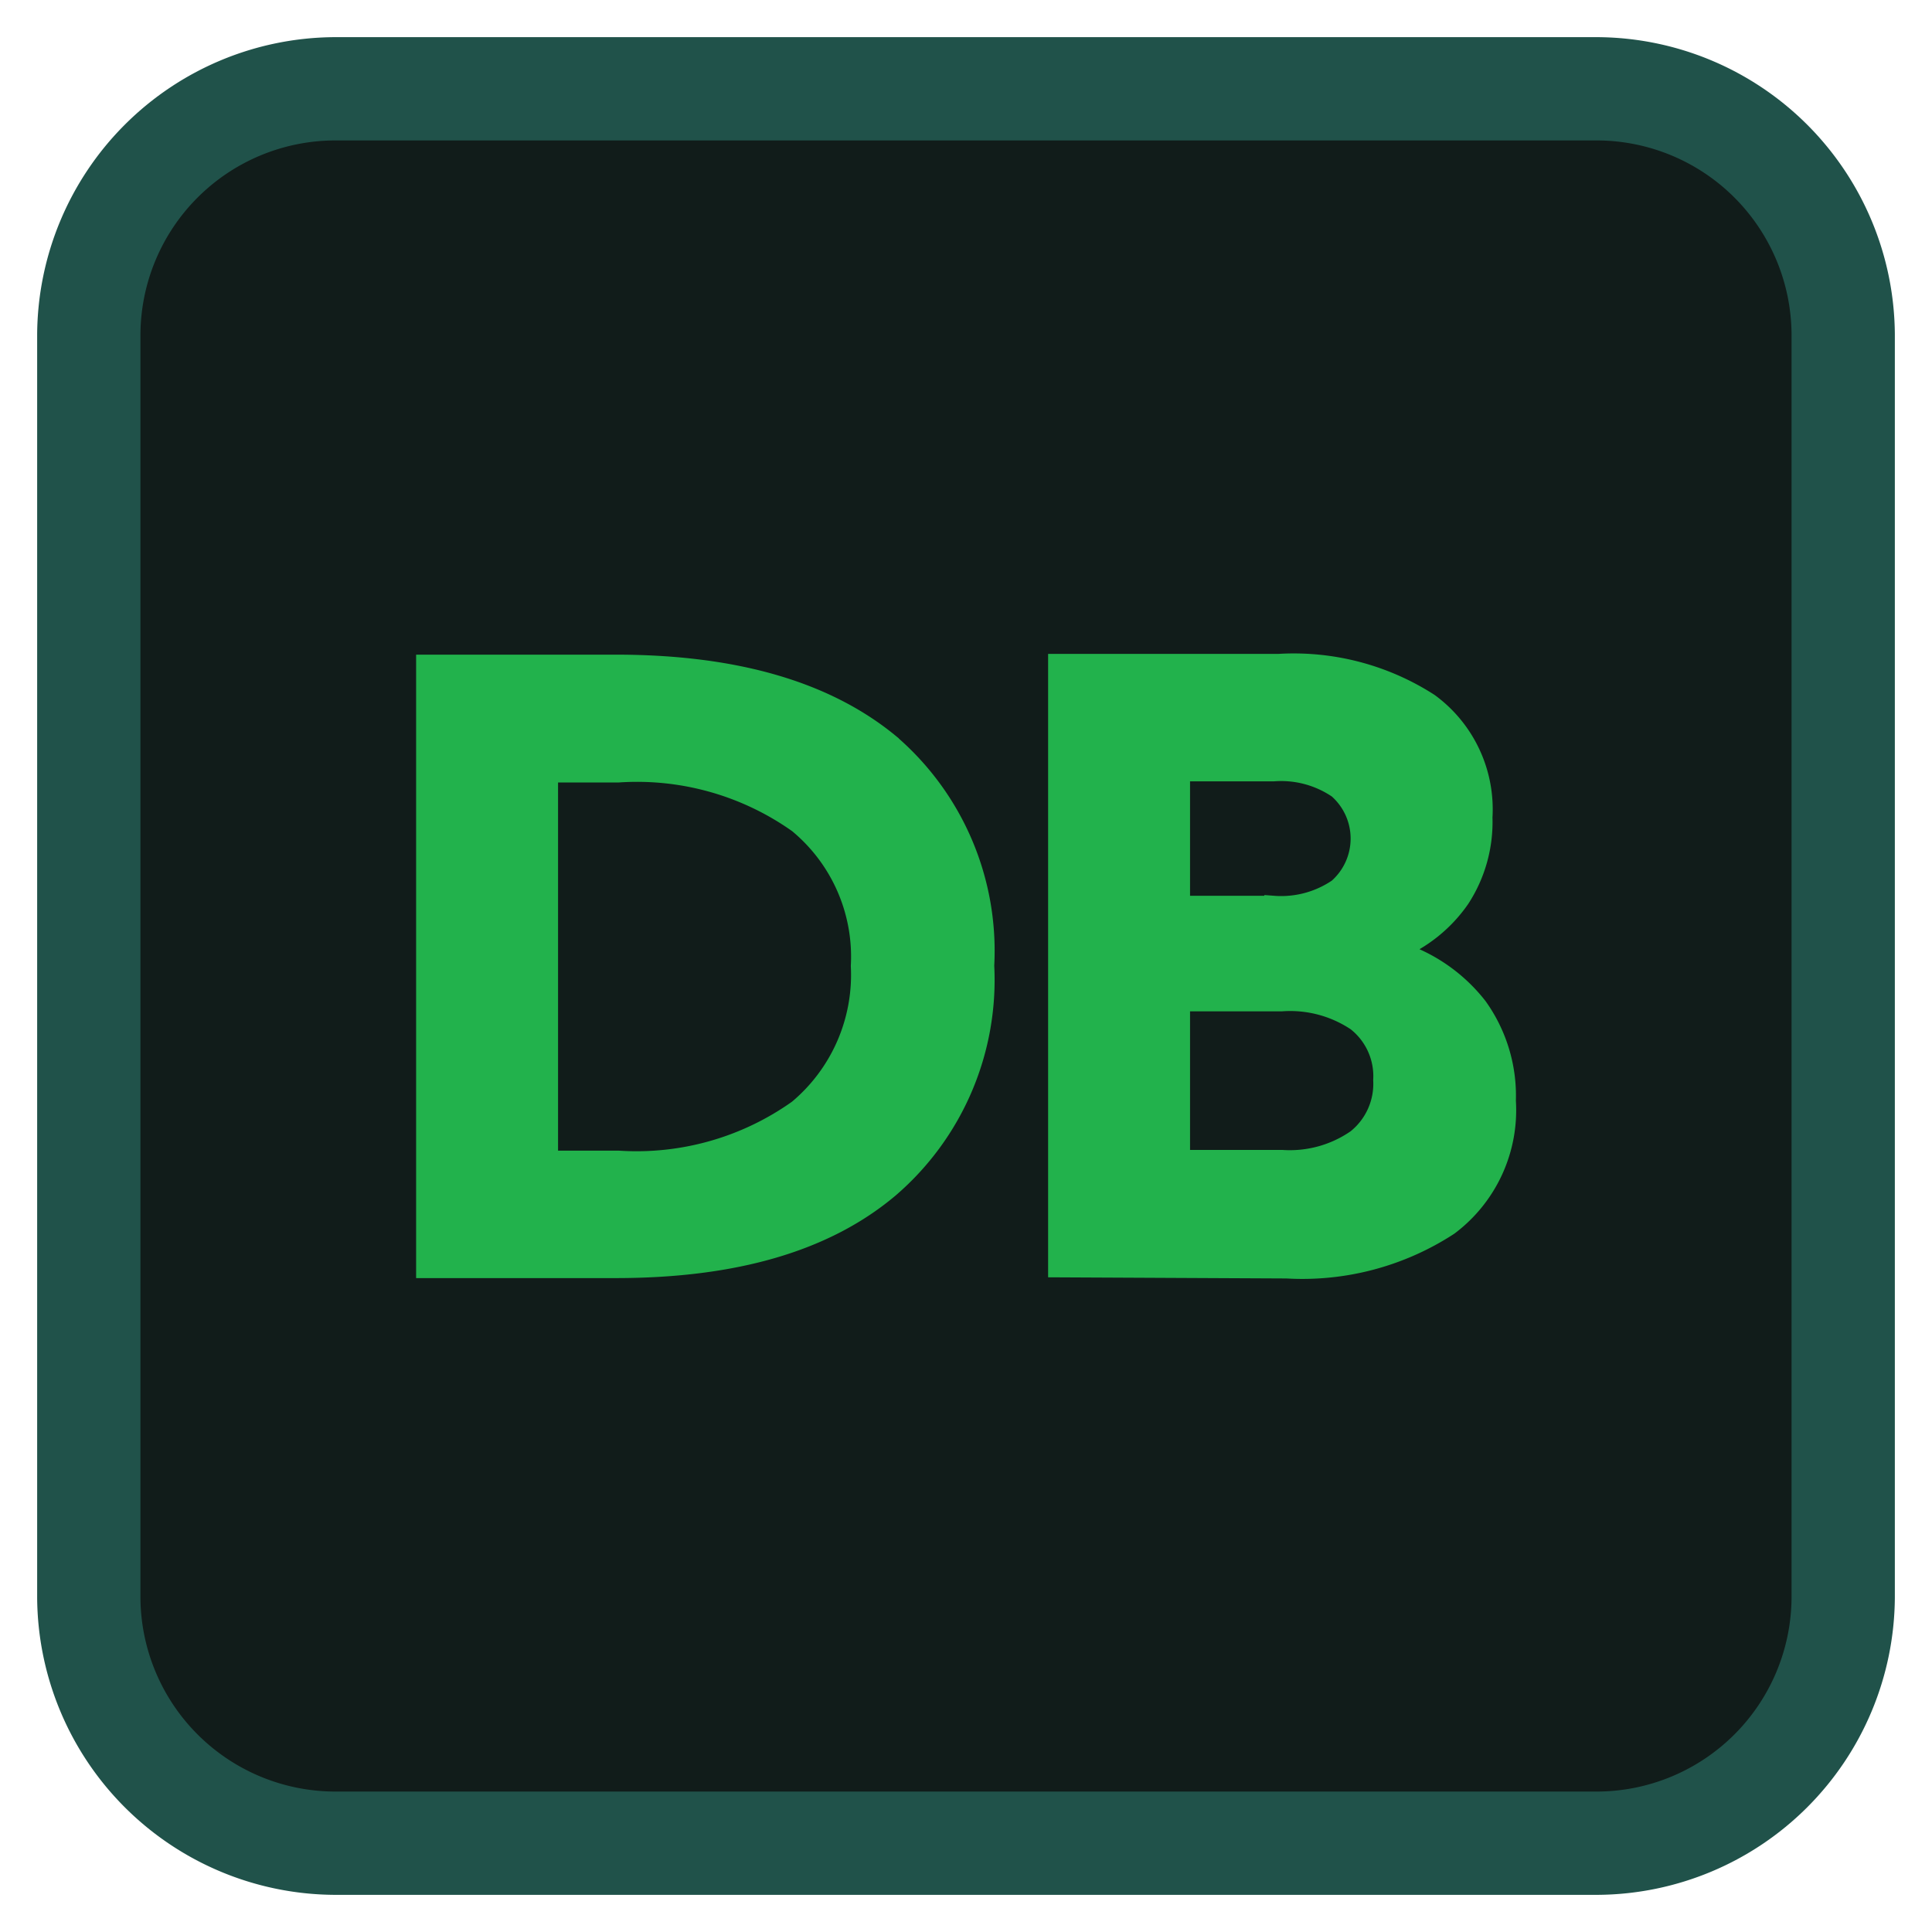
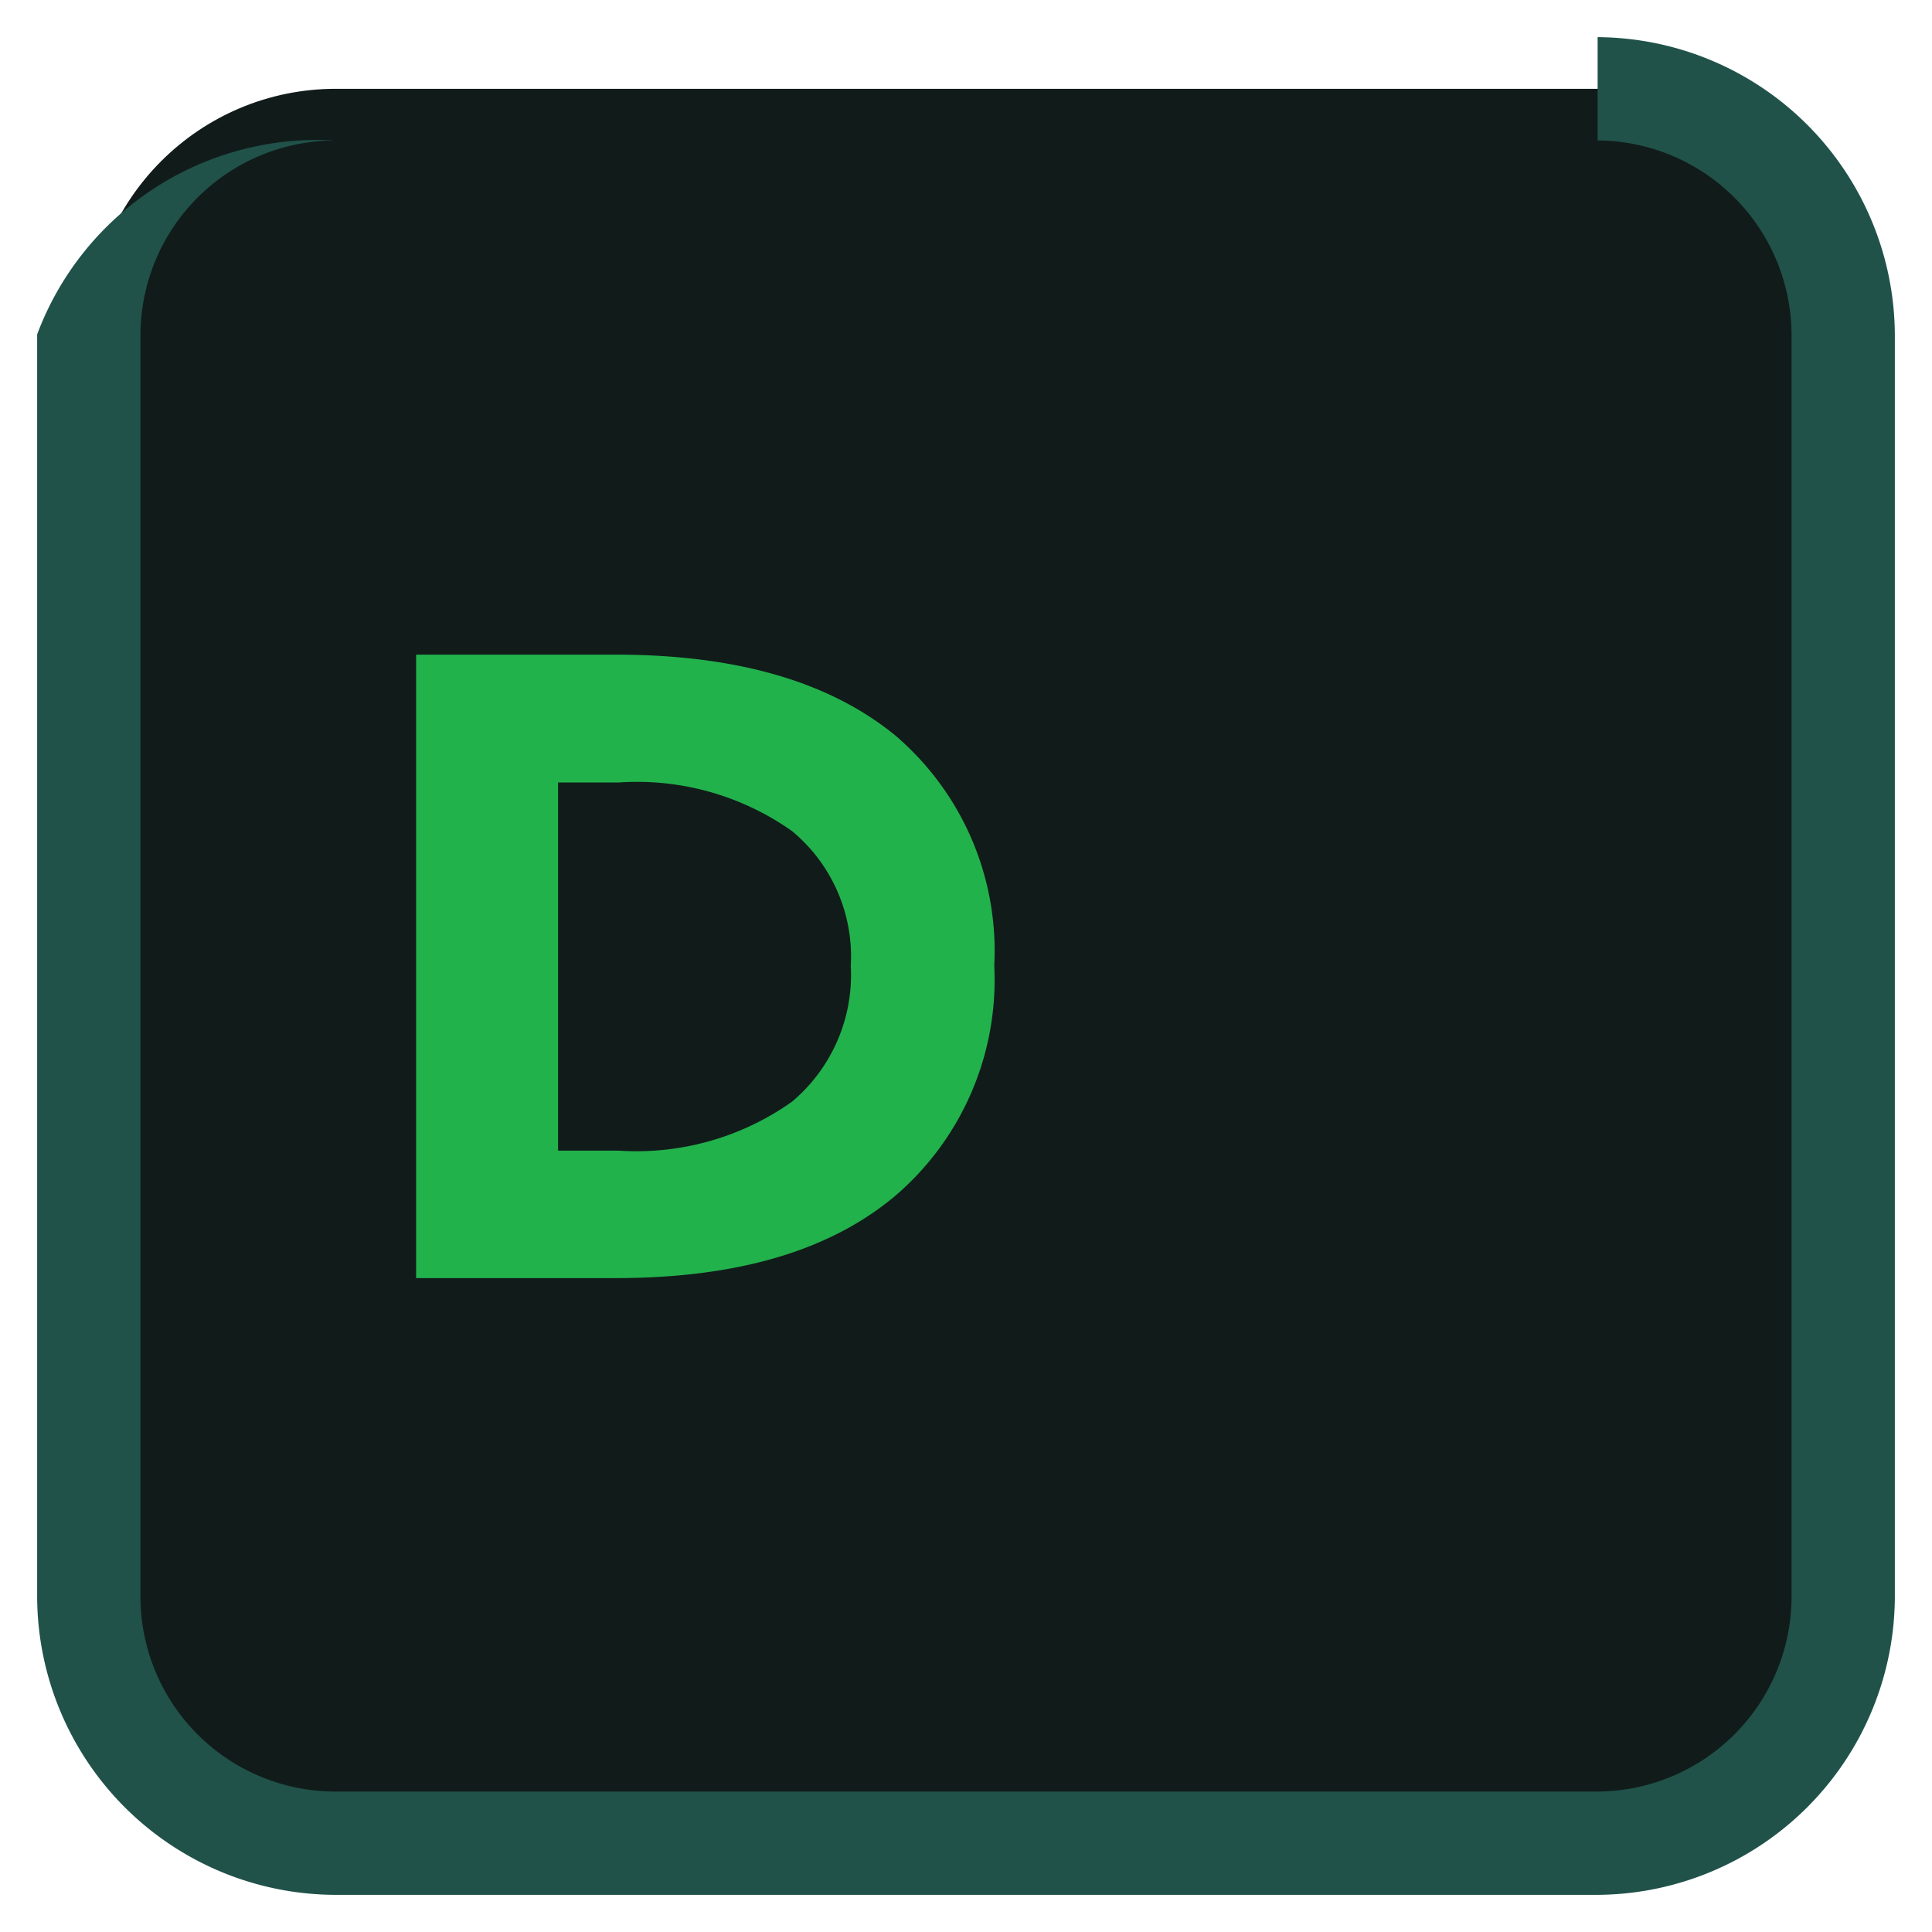
<svg xmlns="http://www.w3.org/2000/svg" id="Layer_1" data-name="Layer 1" viewBox="0 0 52 52">
  <defs>
    <style>.cls-1{fill:#111c1a;}.cls-2{fill:#20524a;}.cls-3{fill:#22b24c;stroke:#22b24c;stroke-miterlimit:10;stroke-width:0.5px;}</style>
  </defs>
  <rect class="cls-1" x="2.39" y="2.39" width="47.22" height="47.22" rx="6.65" />
-   <path class="cls-2" d="M43,3.78A5.25,5.25,0,0,1,48.22,9V43A5.25,5.25,0,0,1,43,48.22H9A5.25,5.25,0,0,1,3.78,43V9A5.25,5.25,0,0,1,9,3.78H43M43,1H9A8.05,8.05,0,0,0,1,9V43a8.05,8.05,0,0,0,8,8H43a8.05,8.05,0,0,0,8-8V9a8.05,8.05,0,0,0-8-8Z" />
+   <path class="cls-2" d="M43,3.78A5.25,5.25,0,0,1,48.22,9V43A5.25,5.25,0,0,1,43,48.22H9A5.25,5.25,0,0,1,3.78,43V9A5.25,5.25,0,0,1,9,3.78H43H9A8.05,8.05,0,0,0,1,9V43a8.05,8.05,0,0,0,8,8H43a8.05,8.05,0,0,0,8-8V9a8.05,8.05,0,0,0-8-8Z" />
  <path class="cls-3" d="M16.57,34.15H11.45V17.87h5.12c3.2,0,5.65.71,7.37,2.12a7.37,7.37,0,0,1,2.57,6,7.4,7.4,0,0,1-2.57,6C22.22,33.44,19.77,34.15,16.57,34.15Zm.08-2.93a7.48,7.48,0,0,0,4.82-1.37A4.71,4.71,0,0,0,23.15,26a4.64,4.64,0,0,0-1.68-3.83,7.48,7.48,0,0,0-4.82-1.36H14.77V31.22Z" />
-   <path class="cls-3" d="M28.46,34.13V17.85h5.95a6.74,6.74,0,0,1,4.06,1.06A3.56,3.56,0,0,1,39.92,22a3.79,3.79,0,0,1-.61,2.19,3.9,3.9,0,0,1-1.73,1.39,4.44,4.44,0,0,1,2.2,1.51,4.12,4.12,0,0,1,.77,2.54A3.9,3.9,0,0,1,39,33a7.23,7.23,0,0,1-4.37,1.16Zm5.82-13.35h-2.5v3.58h2.5A2.69,2.69,0,0,0,36,23.9a1.77,1.77,0,0,0,0-2.66A2.69,2.69,0,0,0,34.28,20.78ZM31.78,31.2H34.5a3.13,3.13,0,0,0,2-.55,1.89,1.89,0,0,0,.71-1.58,1.86,1.86,0,0,0-.71-1.57,3.19,3.19,0,0,0-2-.53H31.78Z" />
</svg>